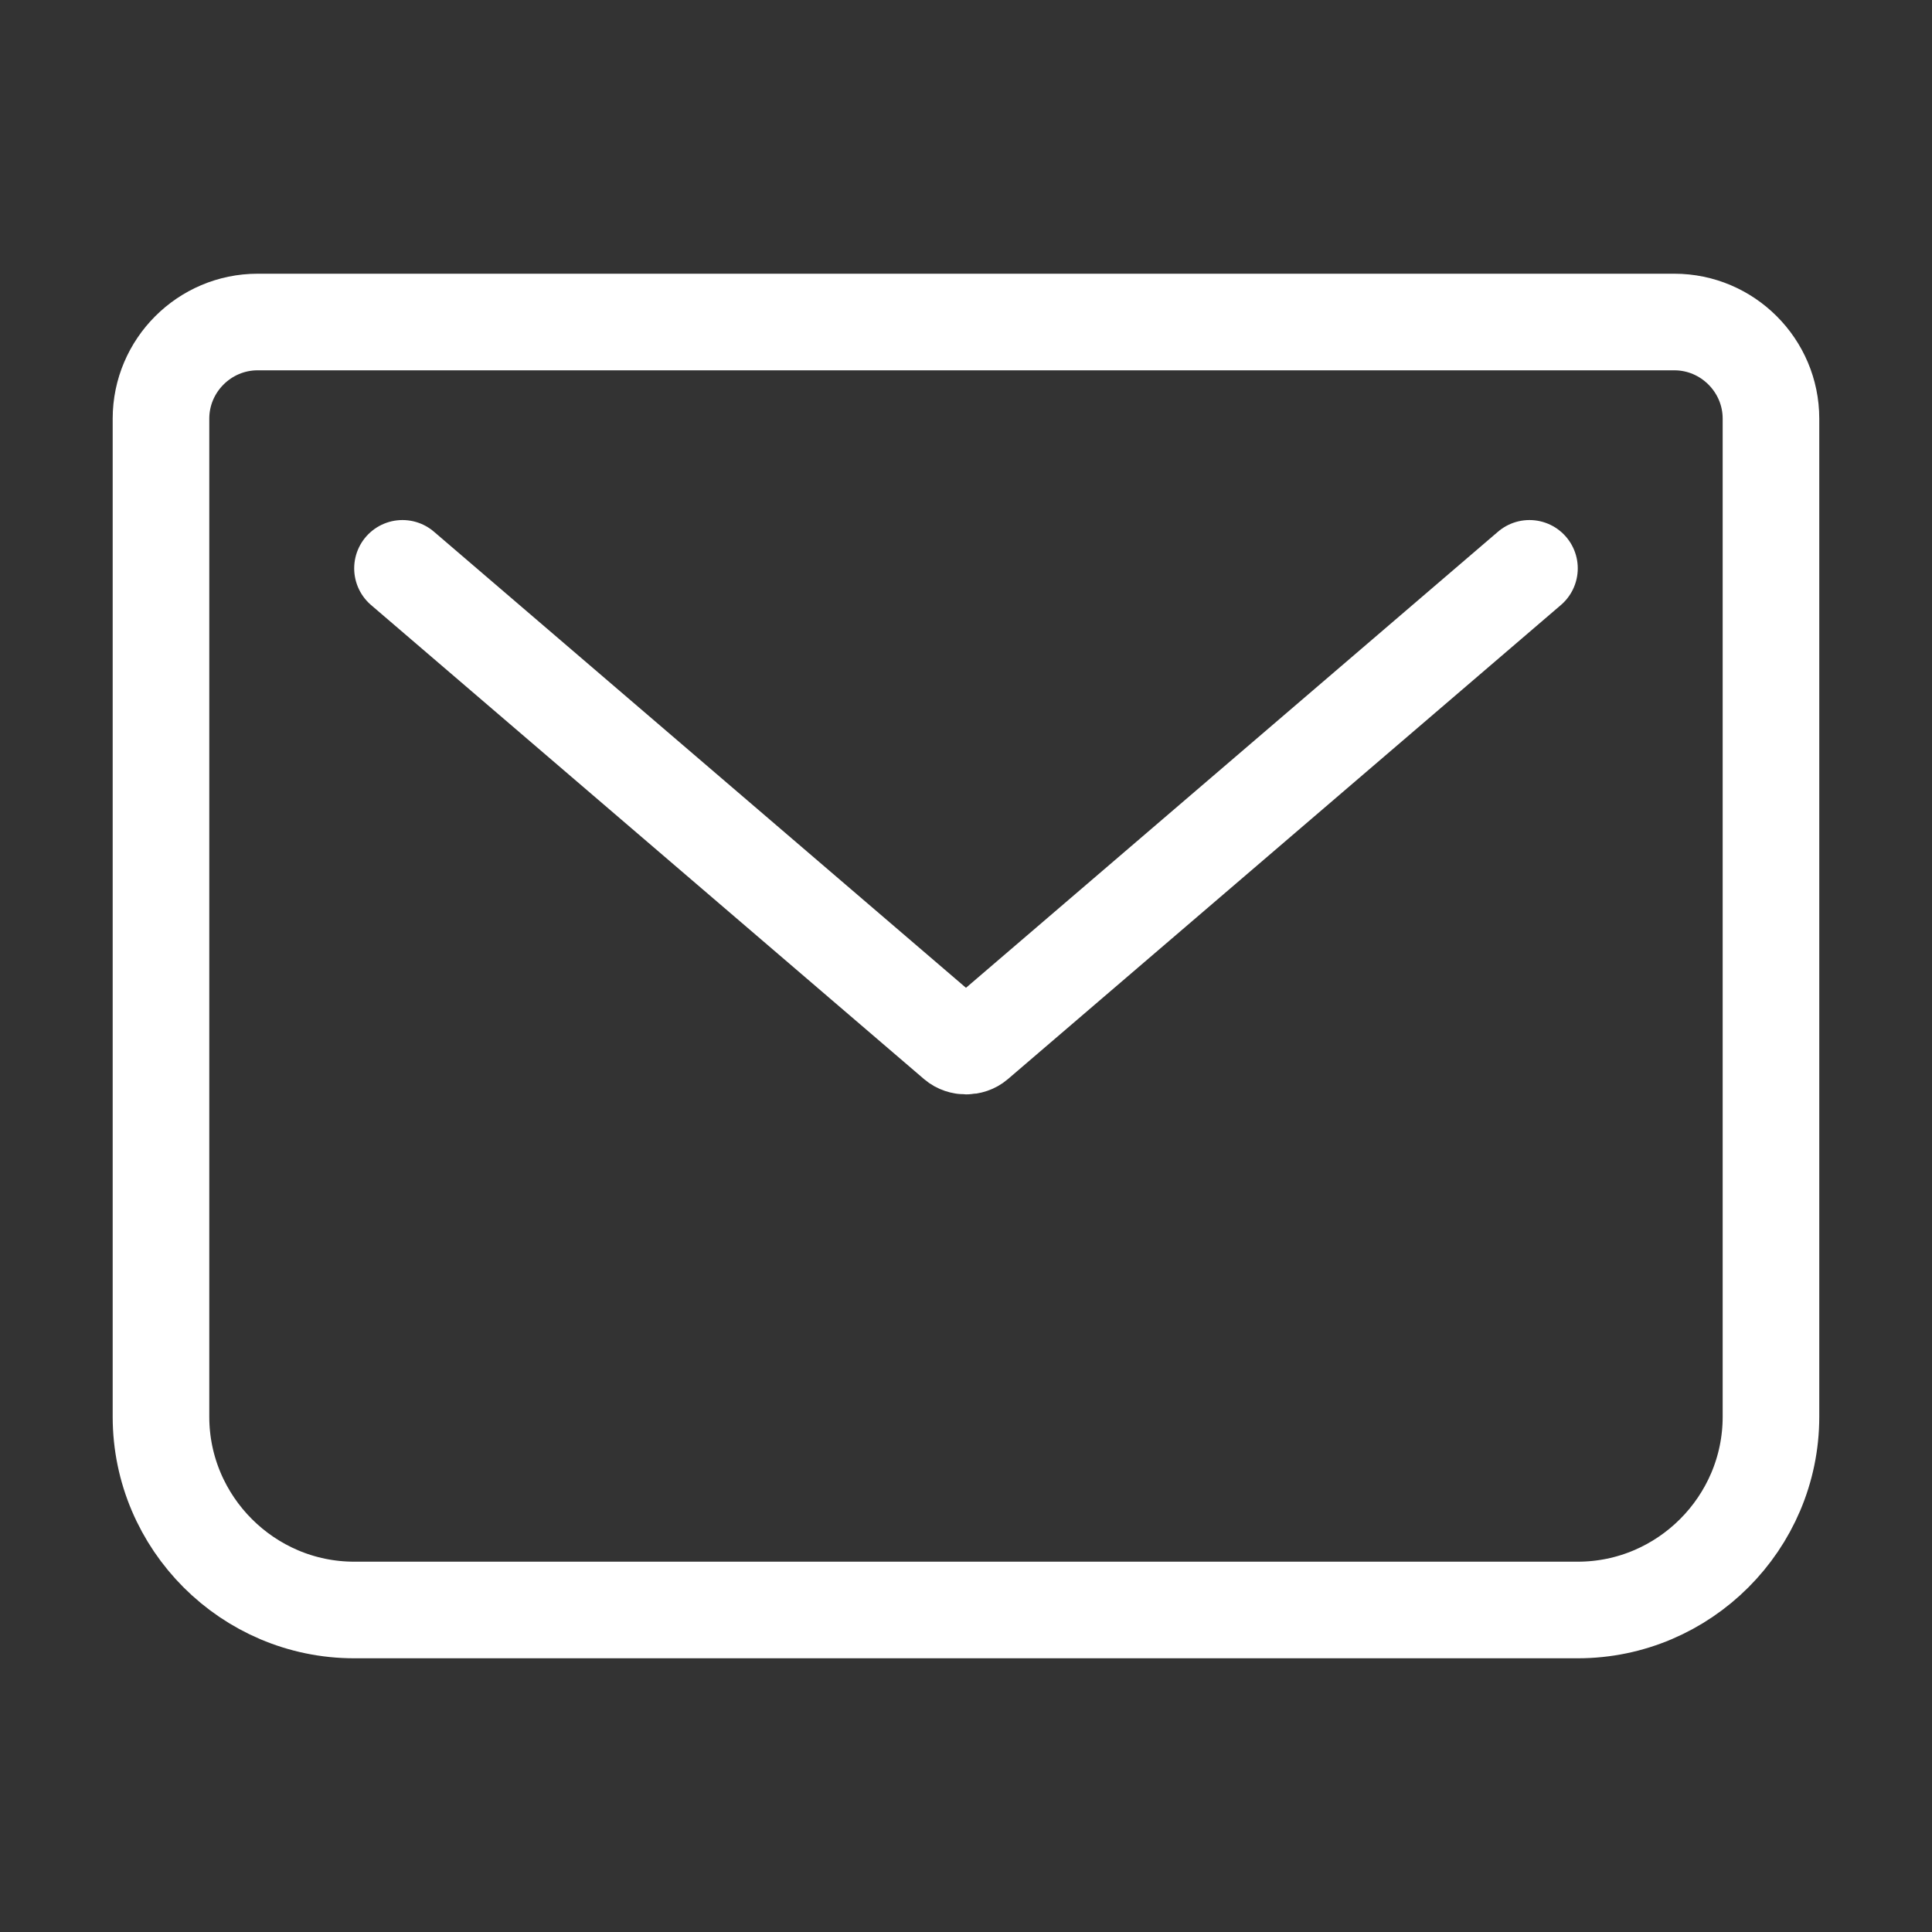
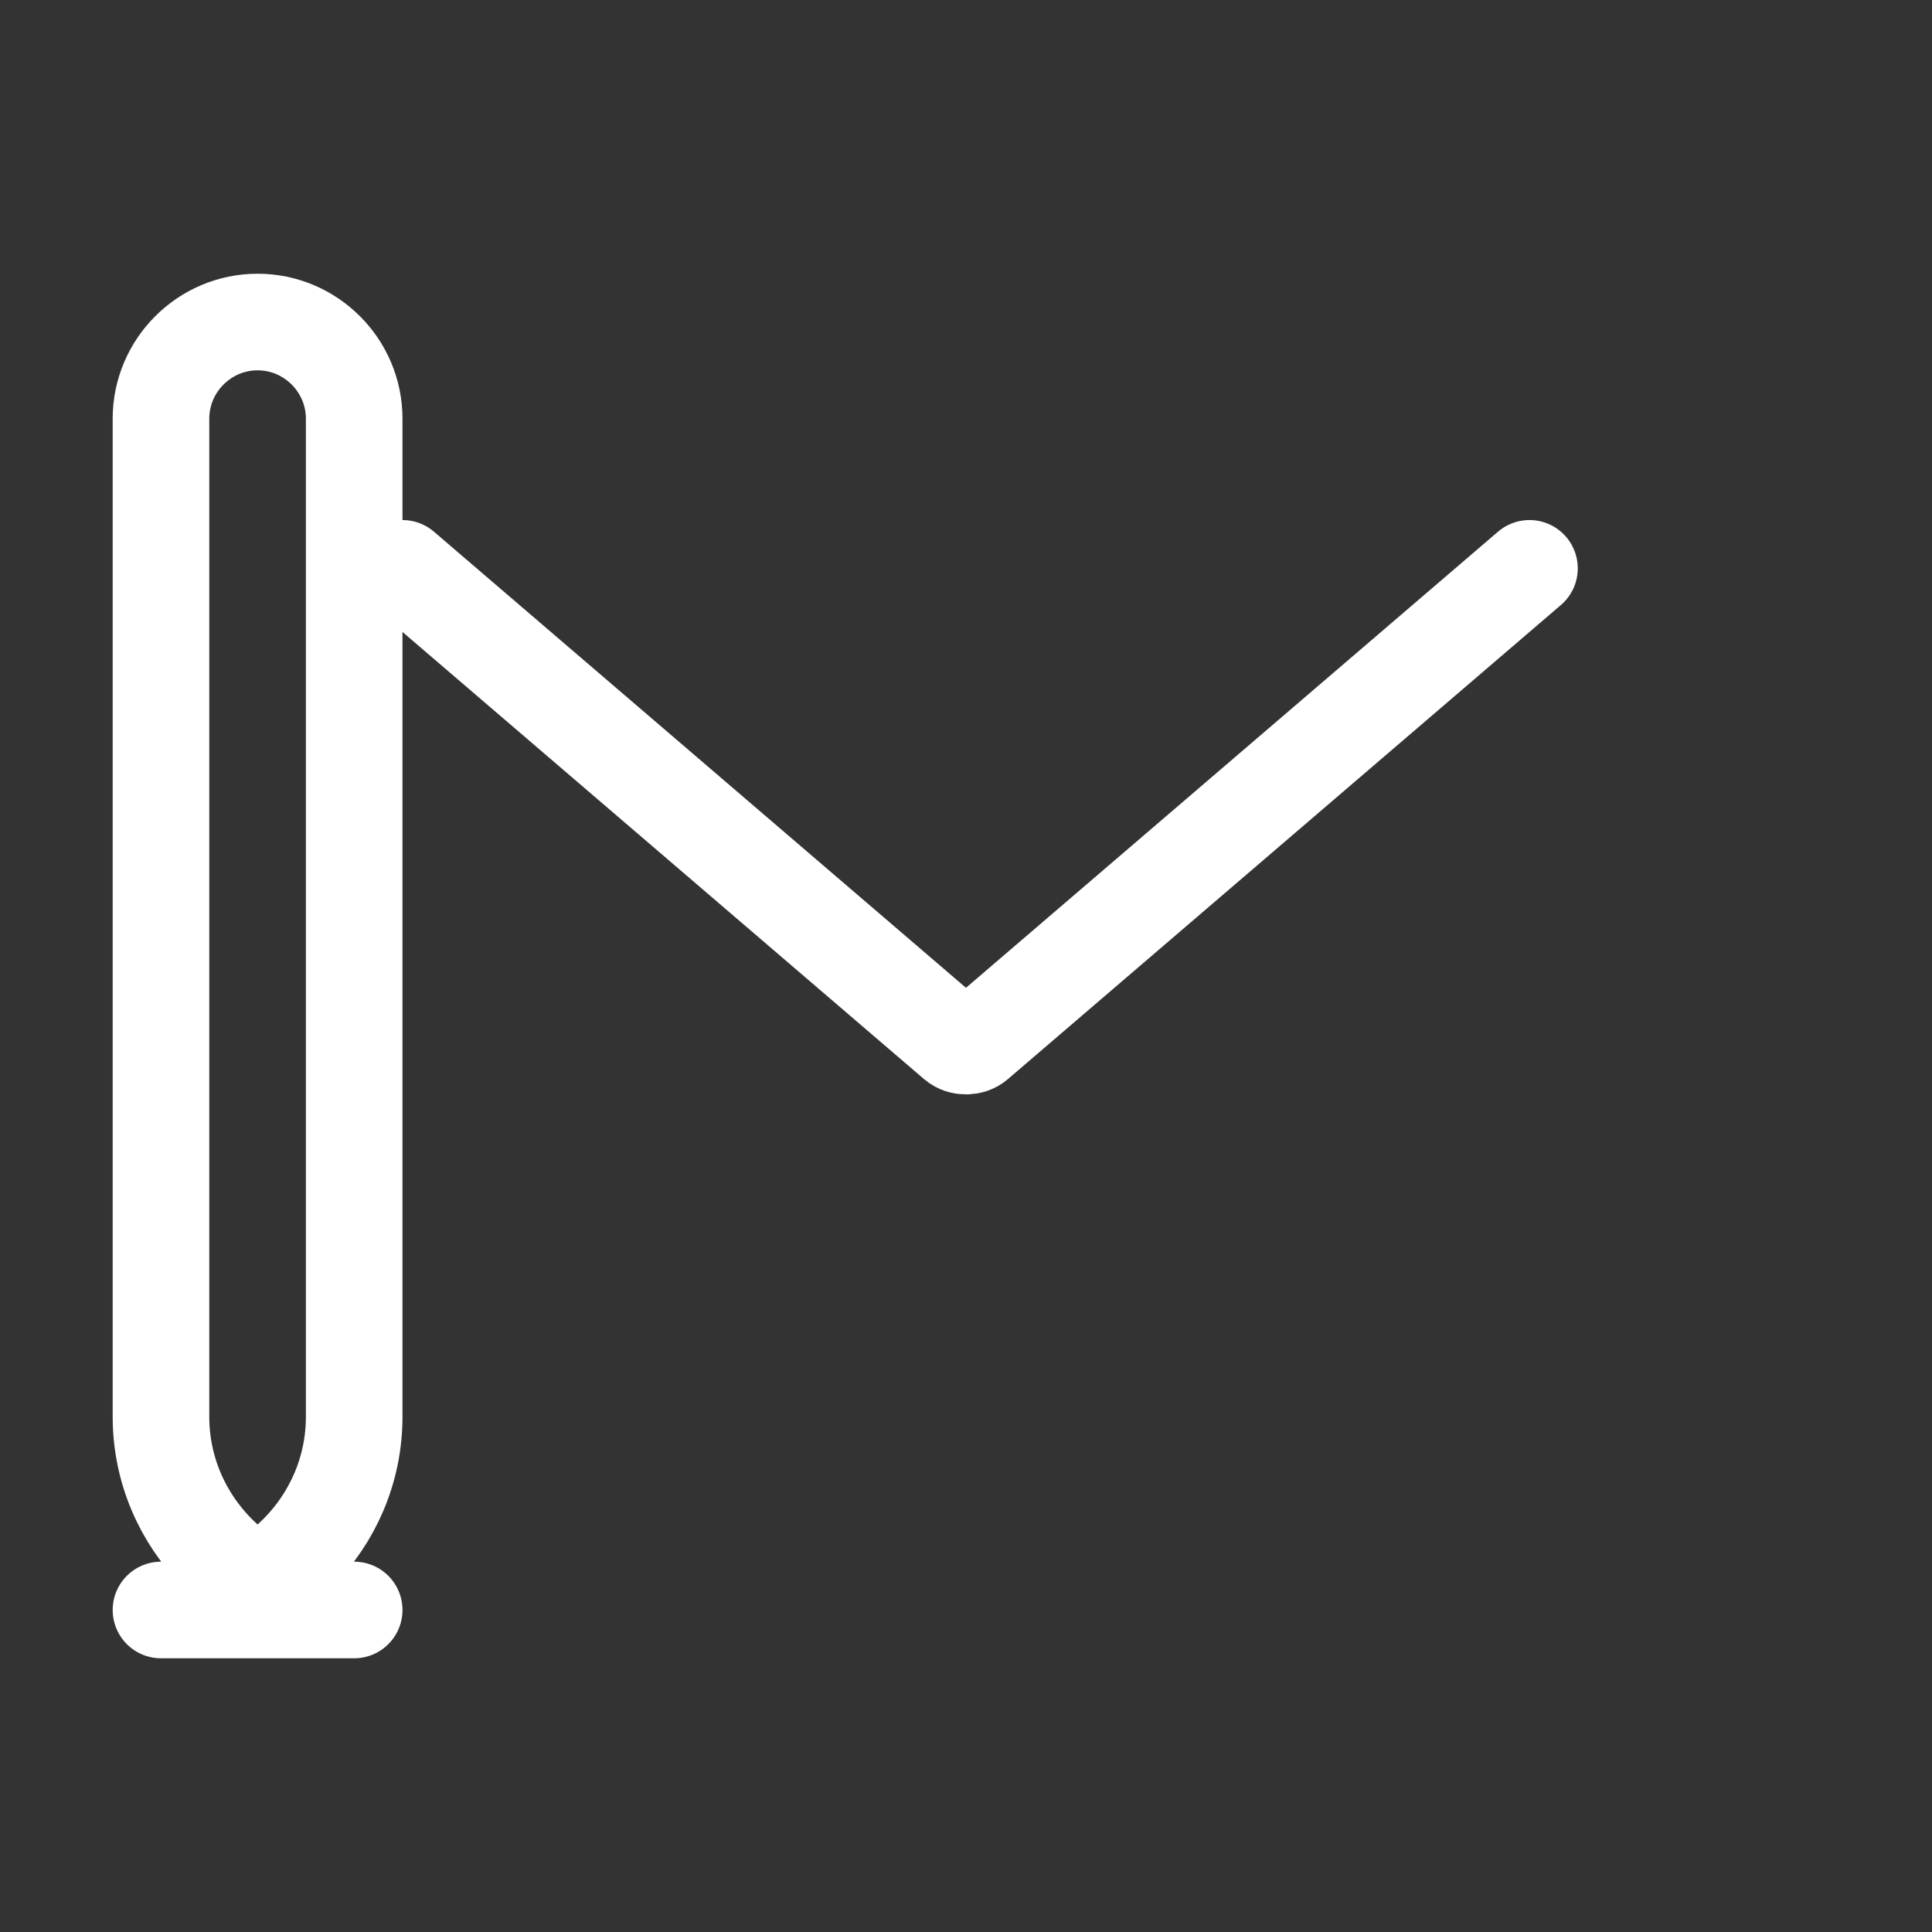
<svg xmlns="http://www.w3.org/2000/svg" width="40" height="40" fill="none" viewBox="0 0 40 40">
  <rect x="0" y="0" width="40" height="40" fill="#333333" stroke="none" />
-   <path stroke="#fff" stroke-linecap="round" stroke-linejoin="round" stroke-width="2" d="m8.333 11.767 11.45 9.816c.117.1.317.1.433 0l11.45-9.816m-26.333-5.1h29.333c1.1 0 2 .9 2 2v20.666c0 2.2-1.8 4-4 4H7.333c-2.2 0-4-1.8-4-4V8.667c0-1.1.9-2 2-2Z" />
+   <path stroke="#fff" stroke-linecap="round" stroke-linejoin="round" stroke-width="2" d="m8.333 11.767 11.45 9.816c.117.1.317.1.433 0l11.45-9.816m-26.333-5.1c1.1 0 2 .9 2 2v20.666c0 2.2-1.8 4-4 4H7.333c-2.2 0-4-1.8-4-4V8.667c0-1.1.9-2 2-2Z" />
</svg>